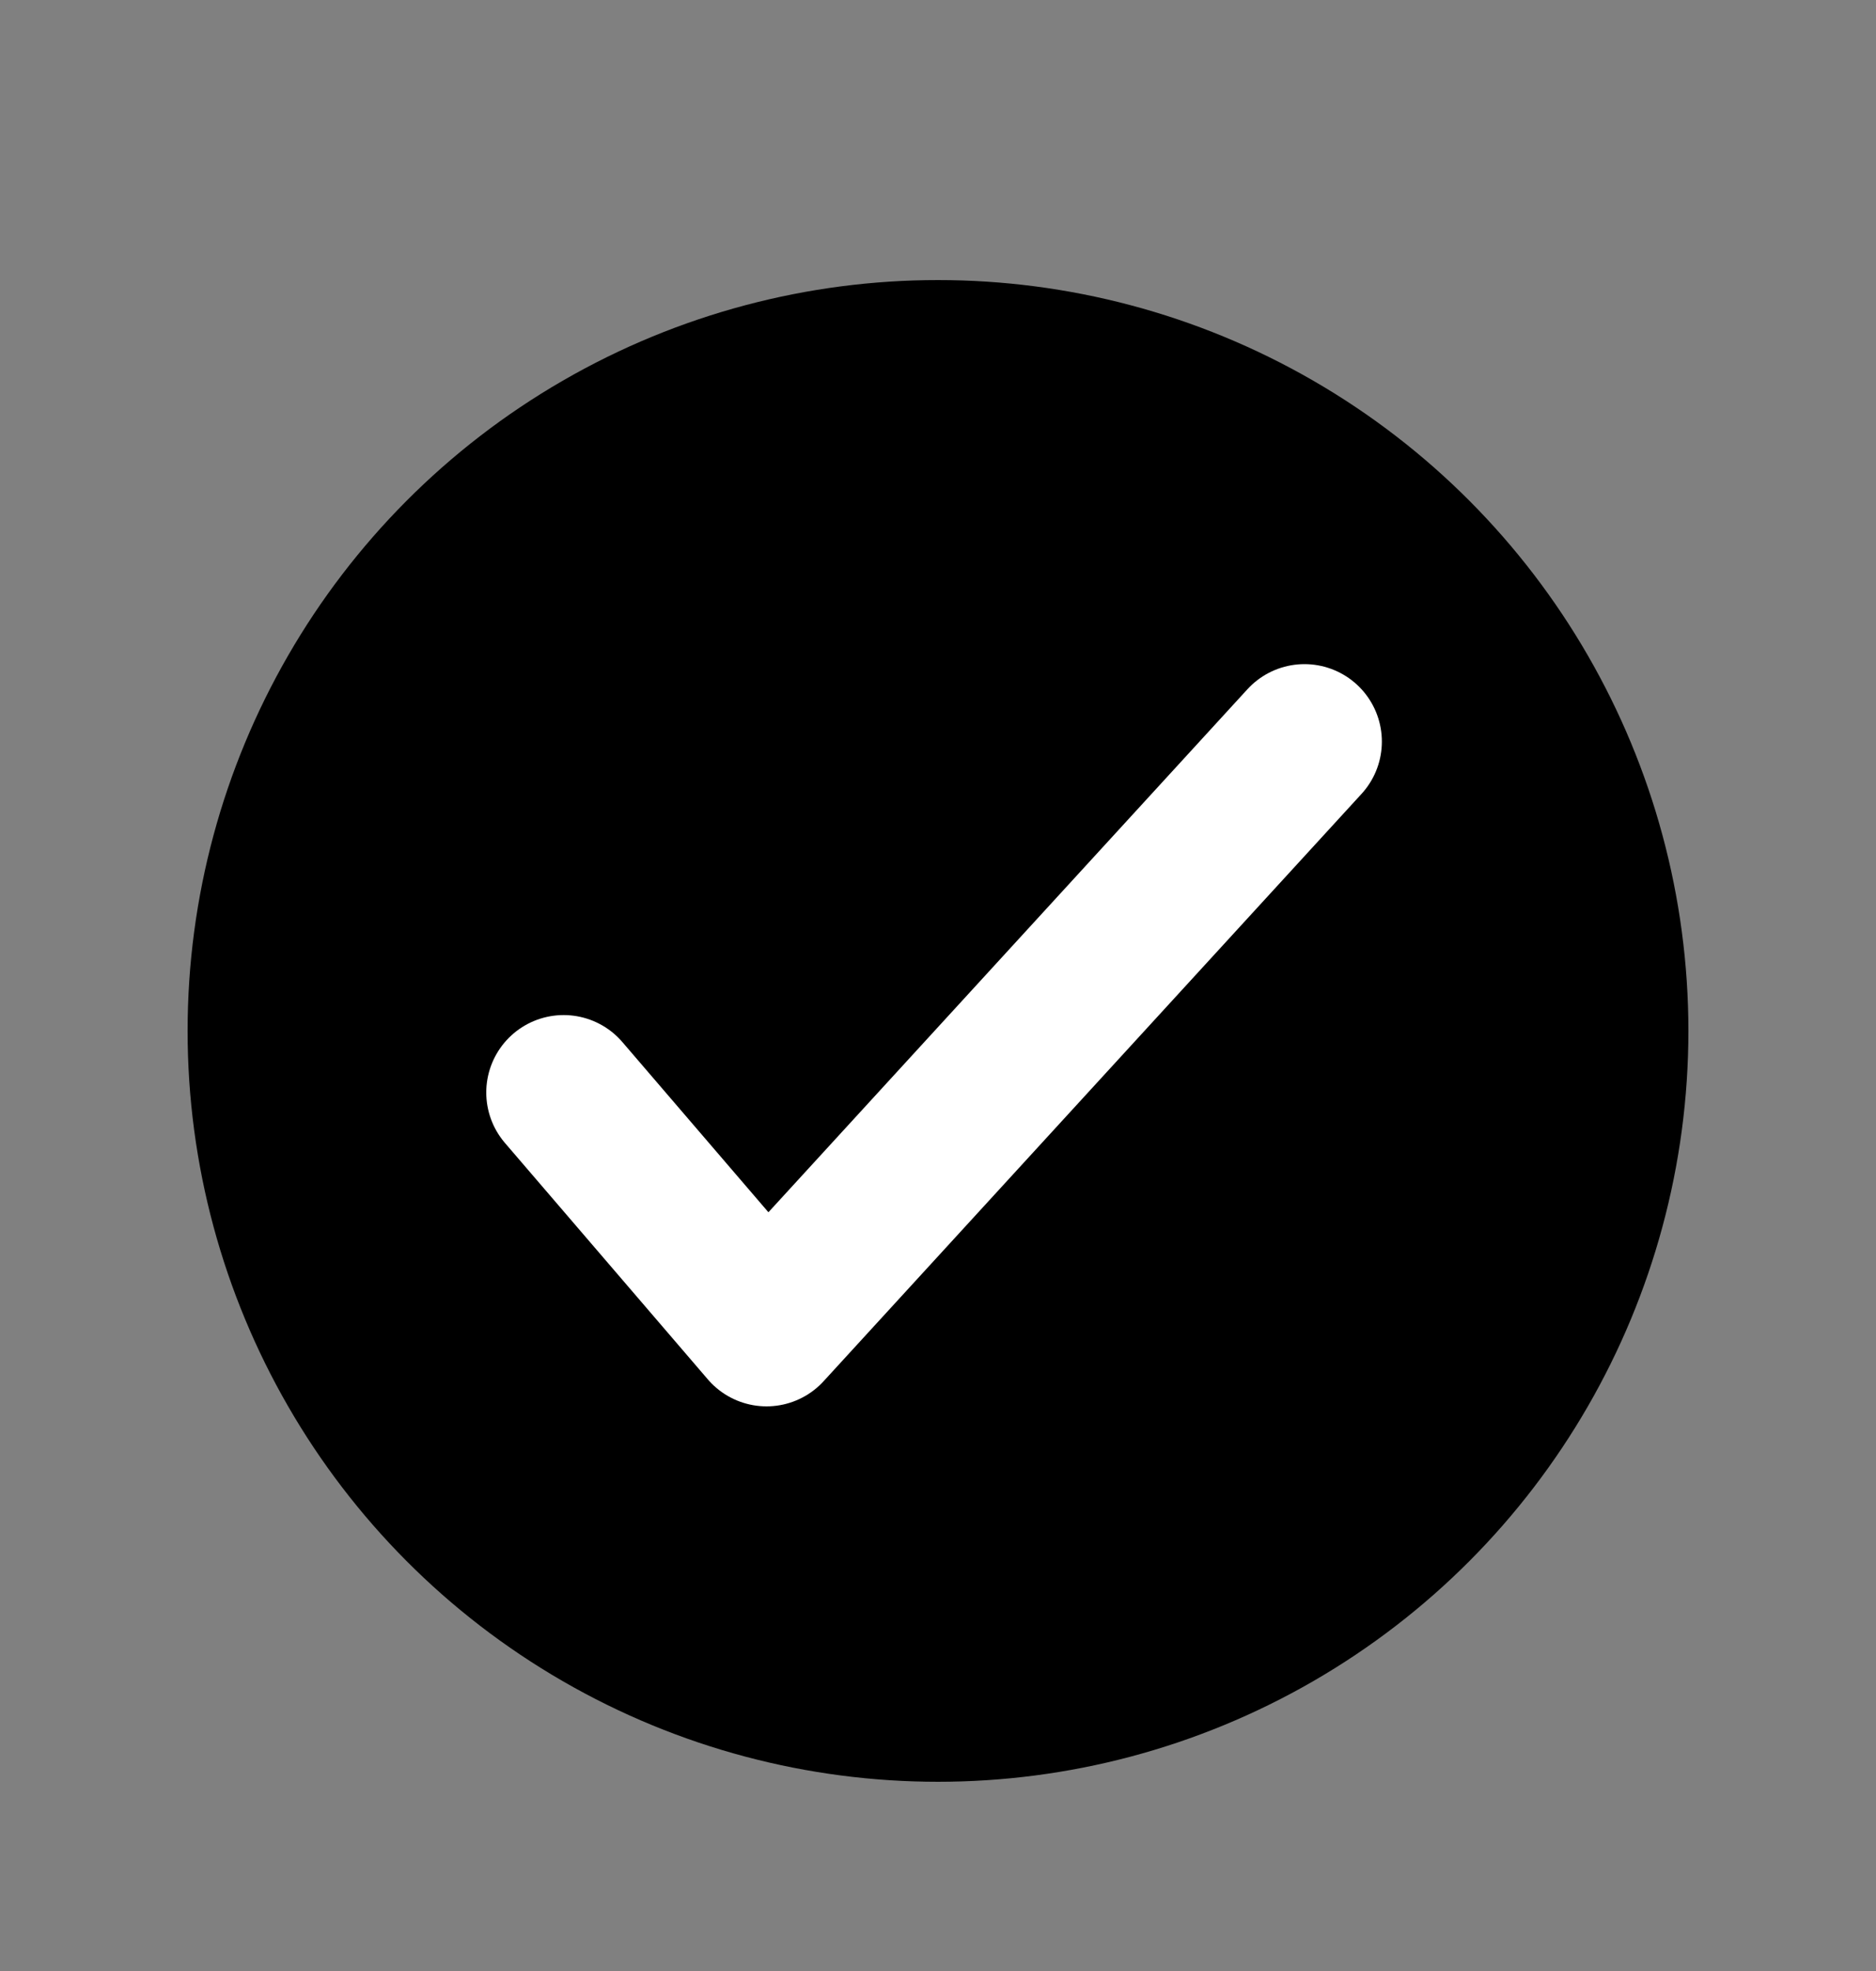
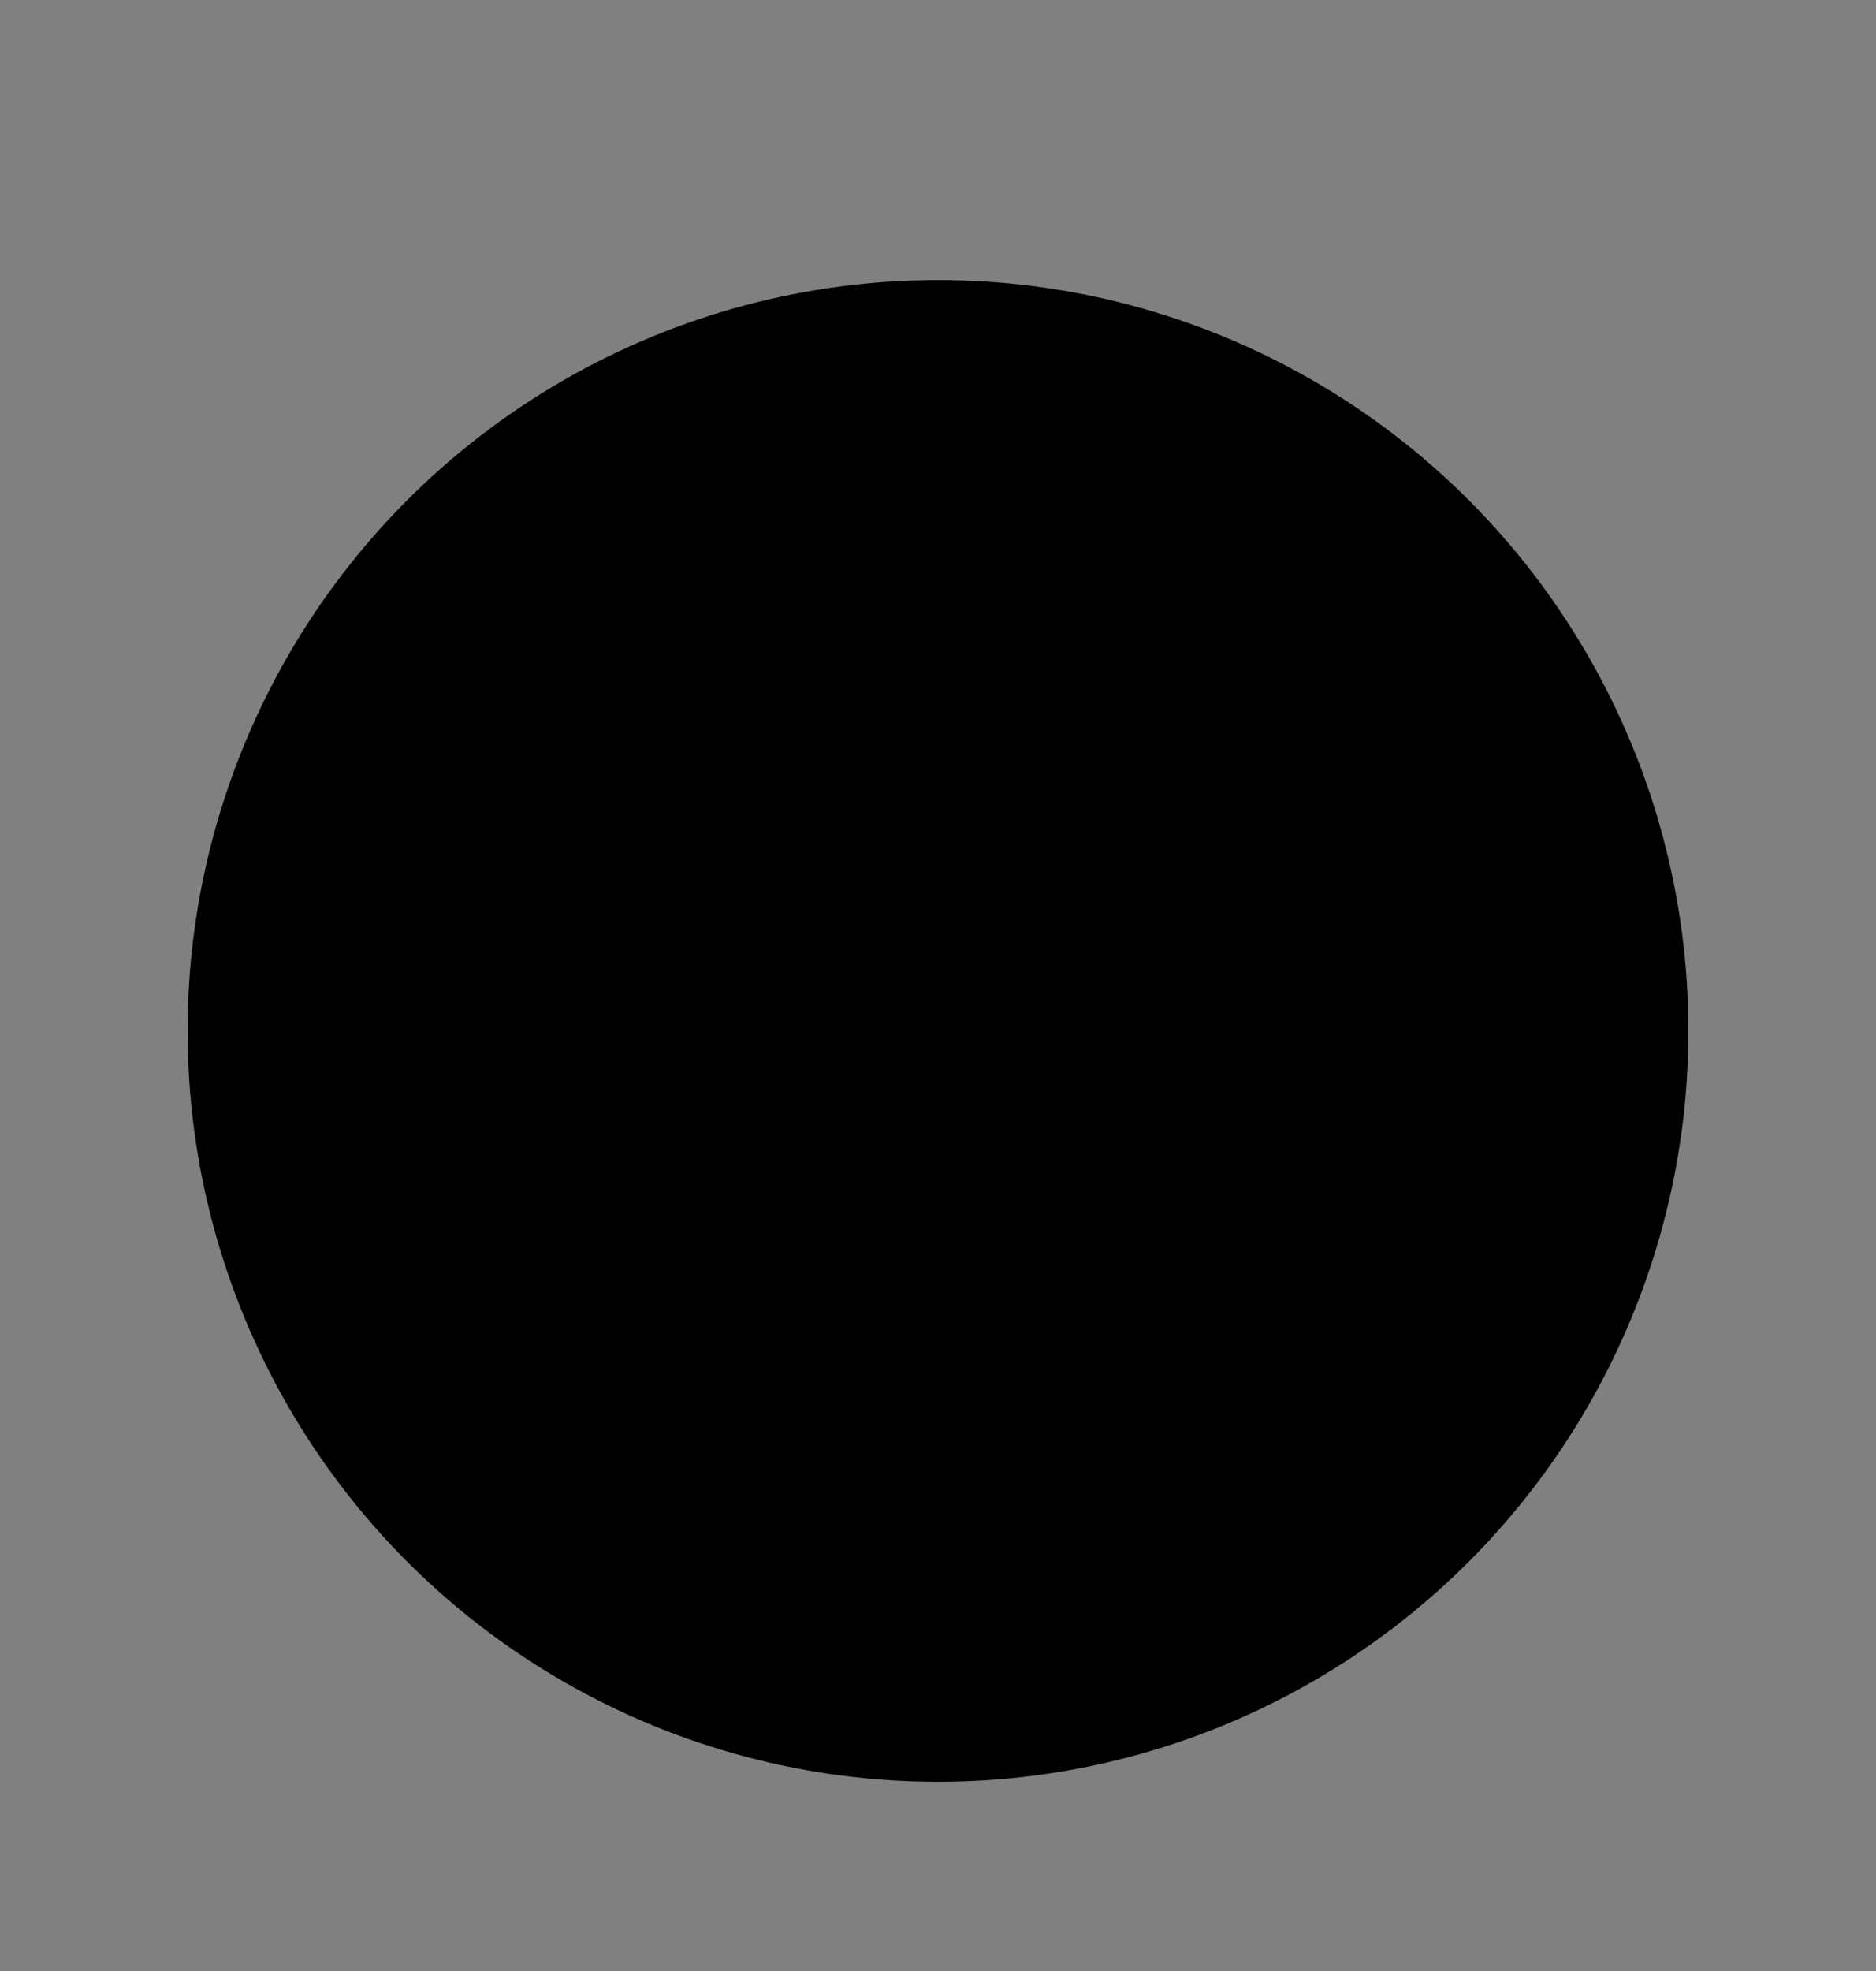
<svg xmlns="http://www.w3.org/2000/svg" width="20" height="21" viewBox="0 0 20 21" fill="none">
  <rect x="0" y="0" width="20" height="21" fill="#808080" stroke="none" />
  <circle cx="10" cy="10.984" r="8" fill="black" />
-   <path d="M13.907 7.901L8.172 14.159L6.009 11.64" stroke="white" stroke-width="1.65" stroke-linecap="round" stroke-linejoin="round" />
</svg>